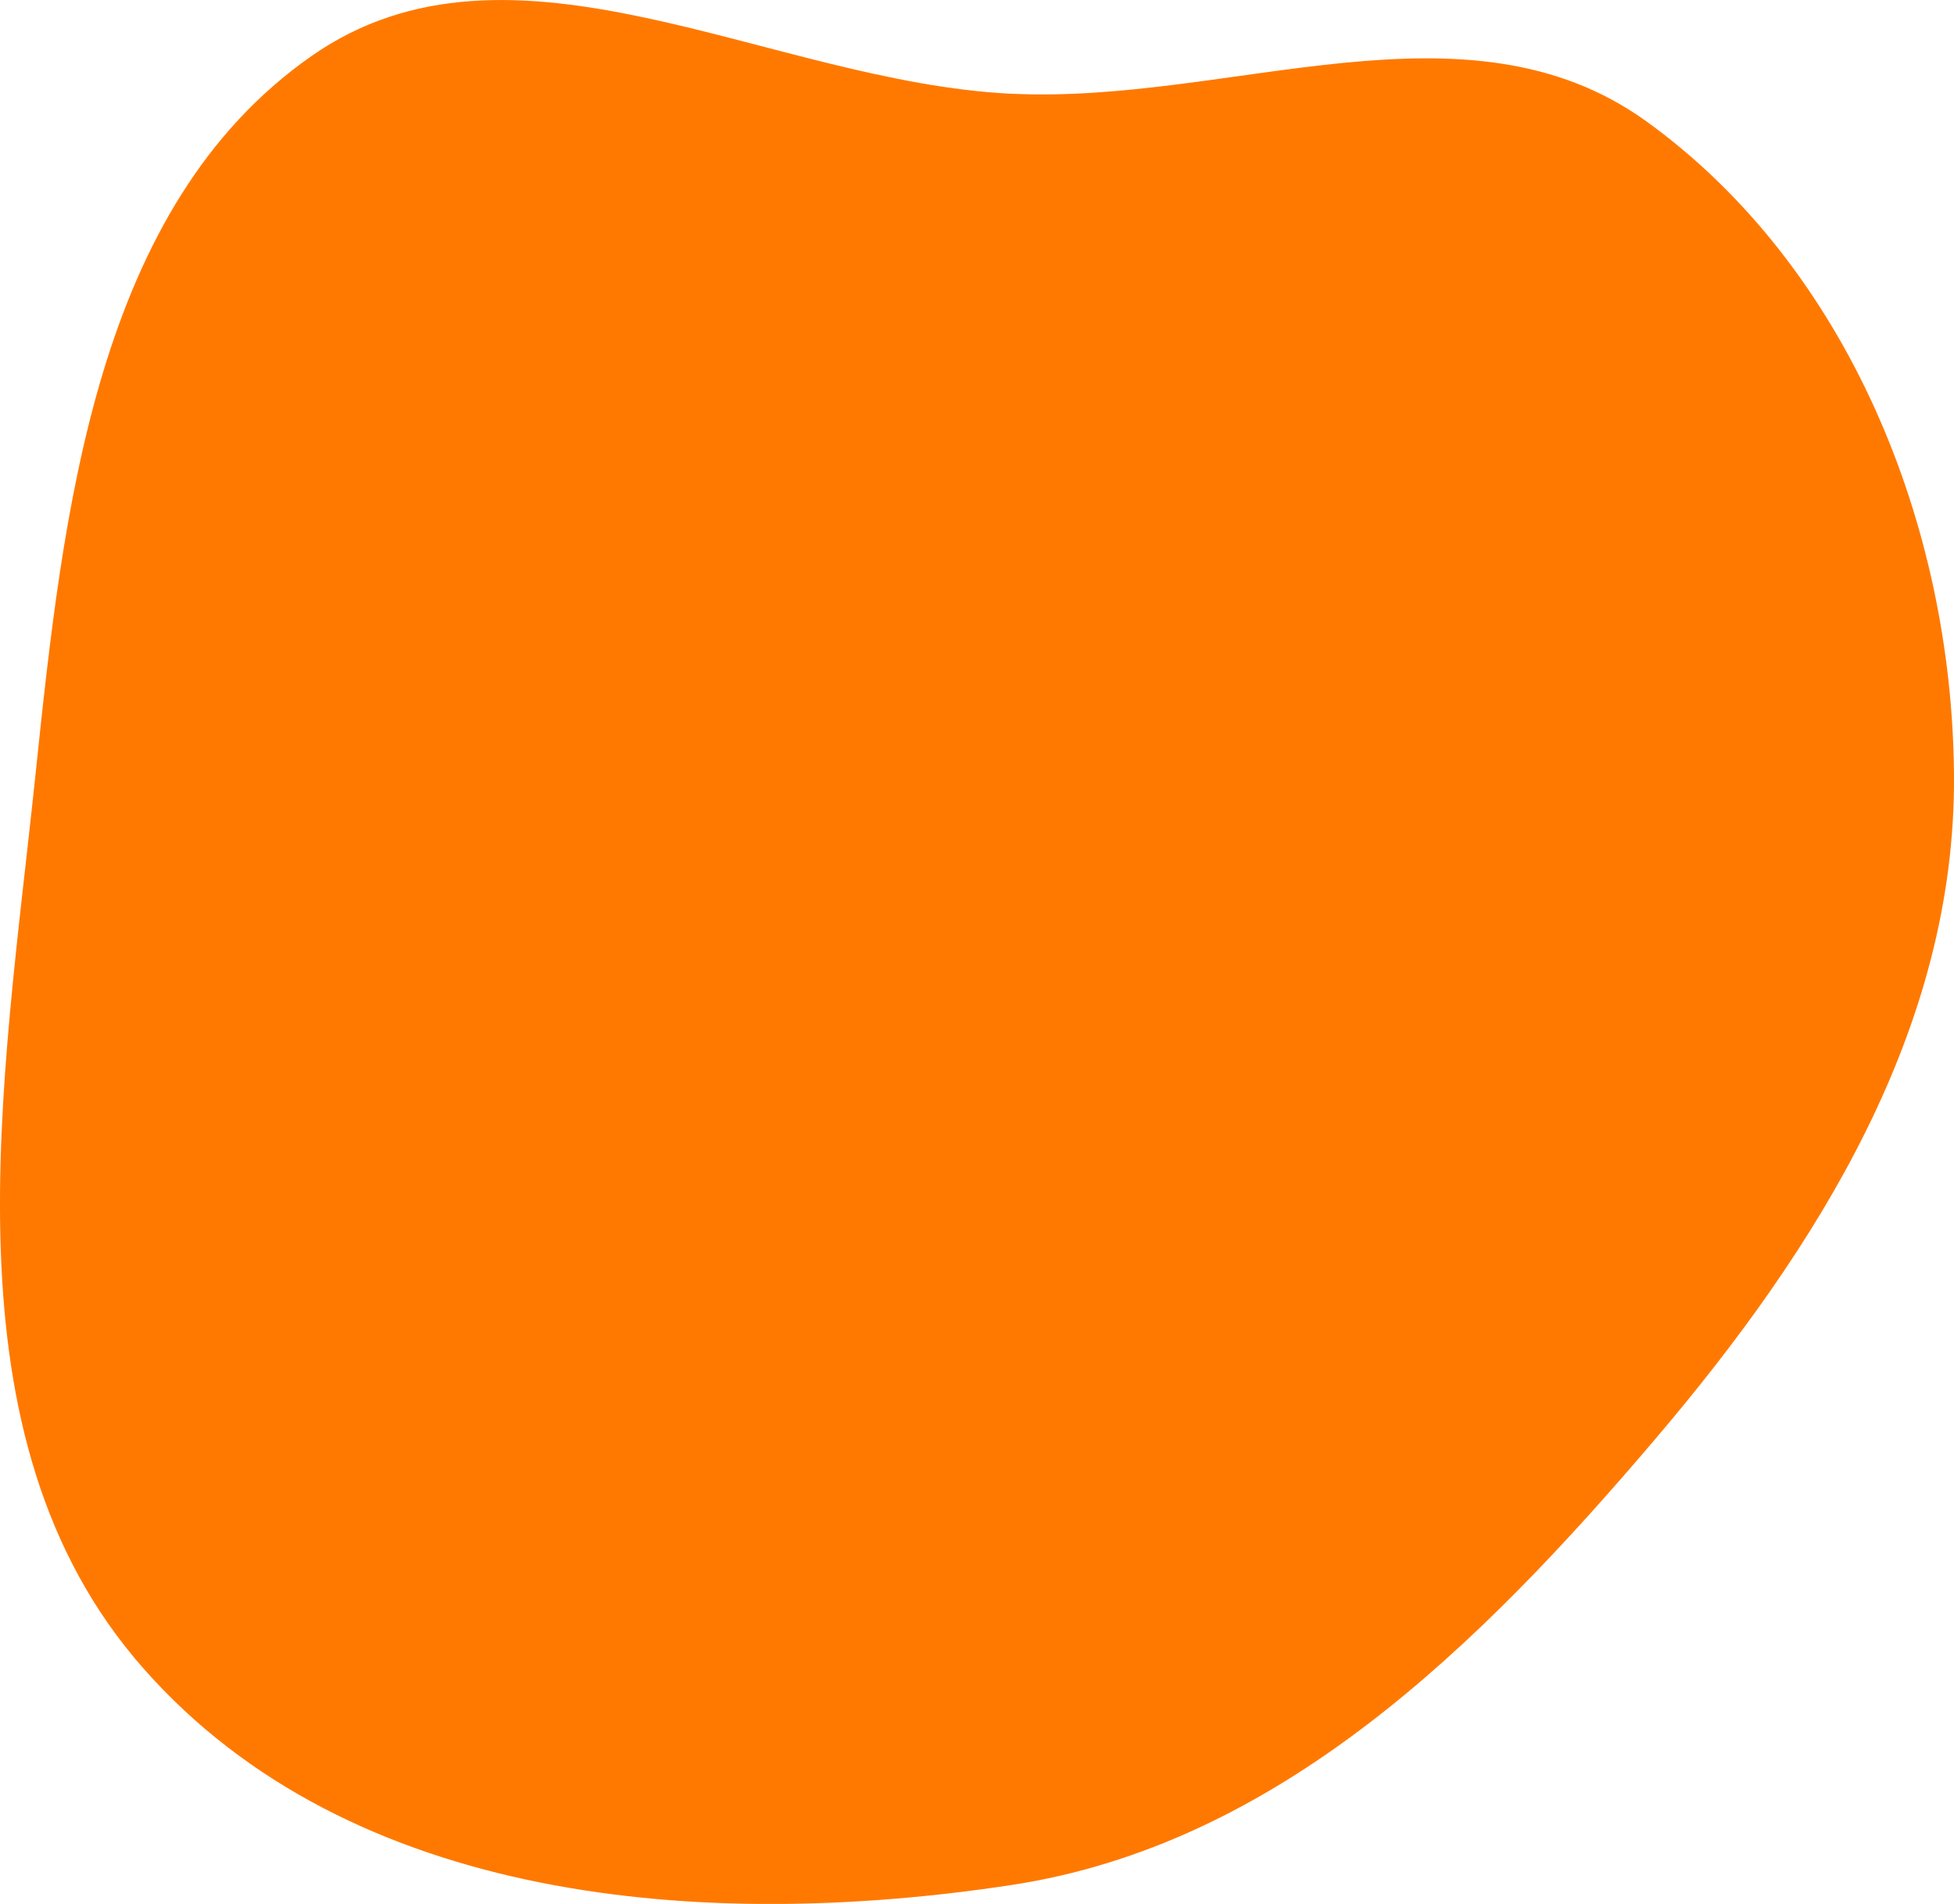
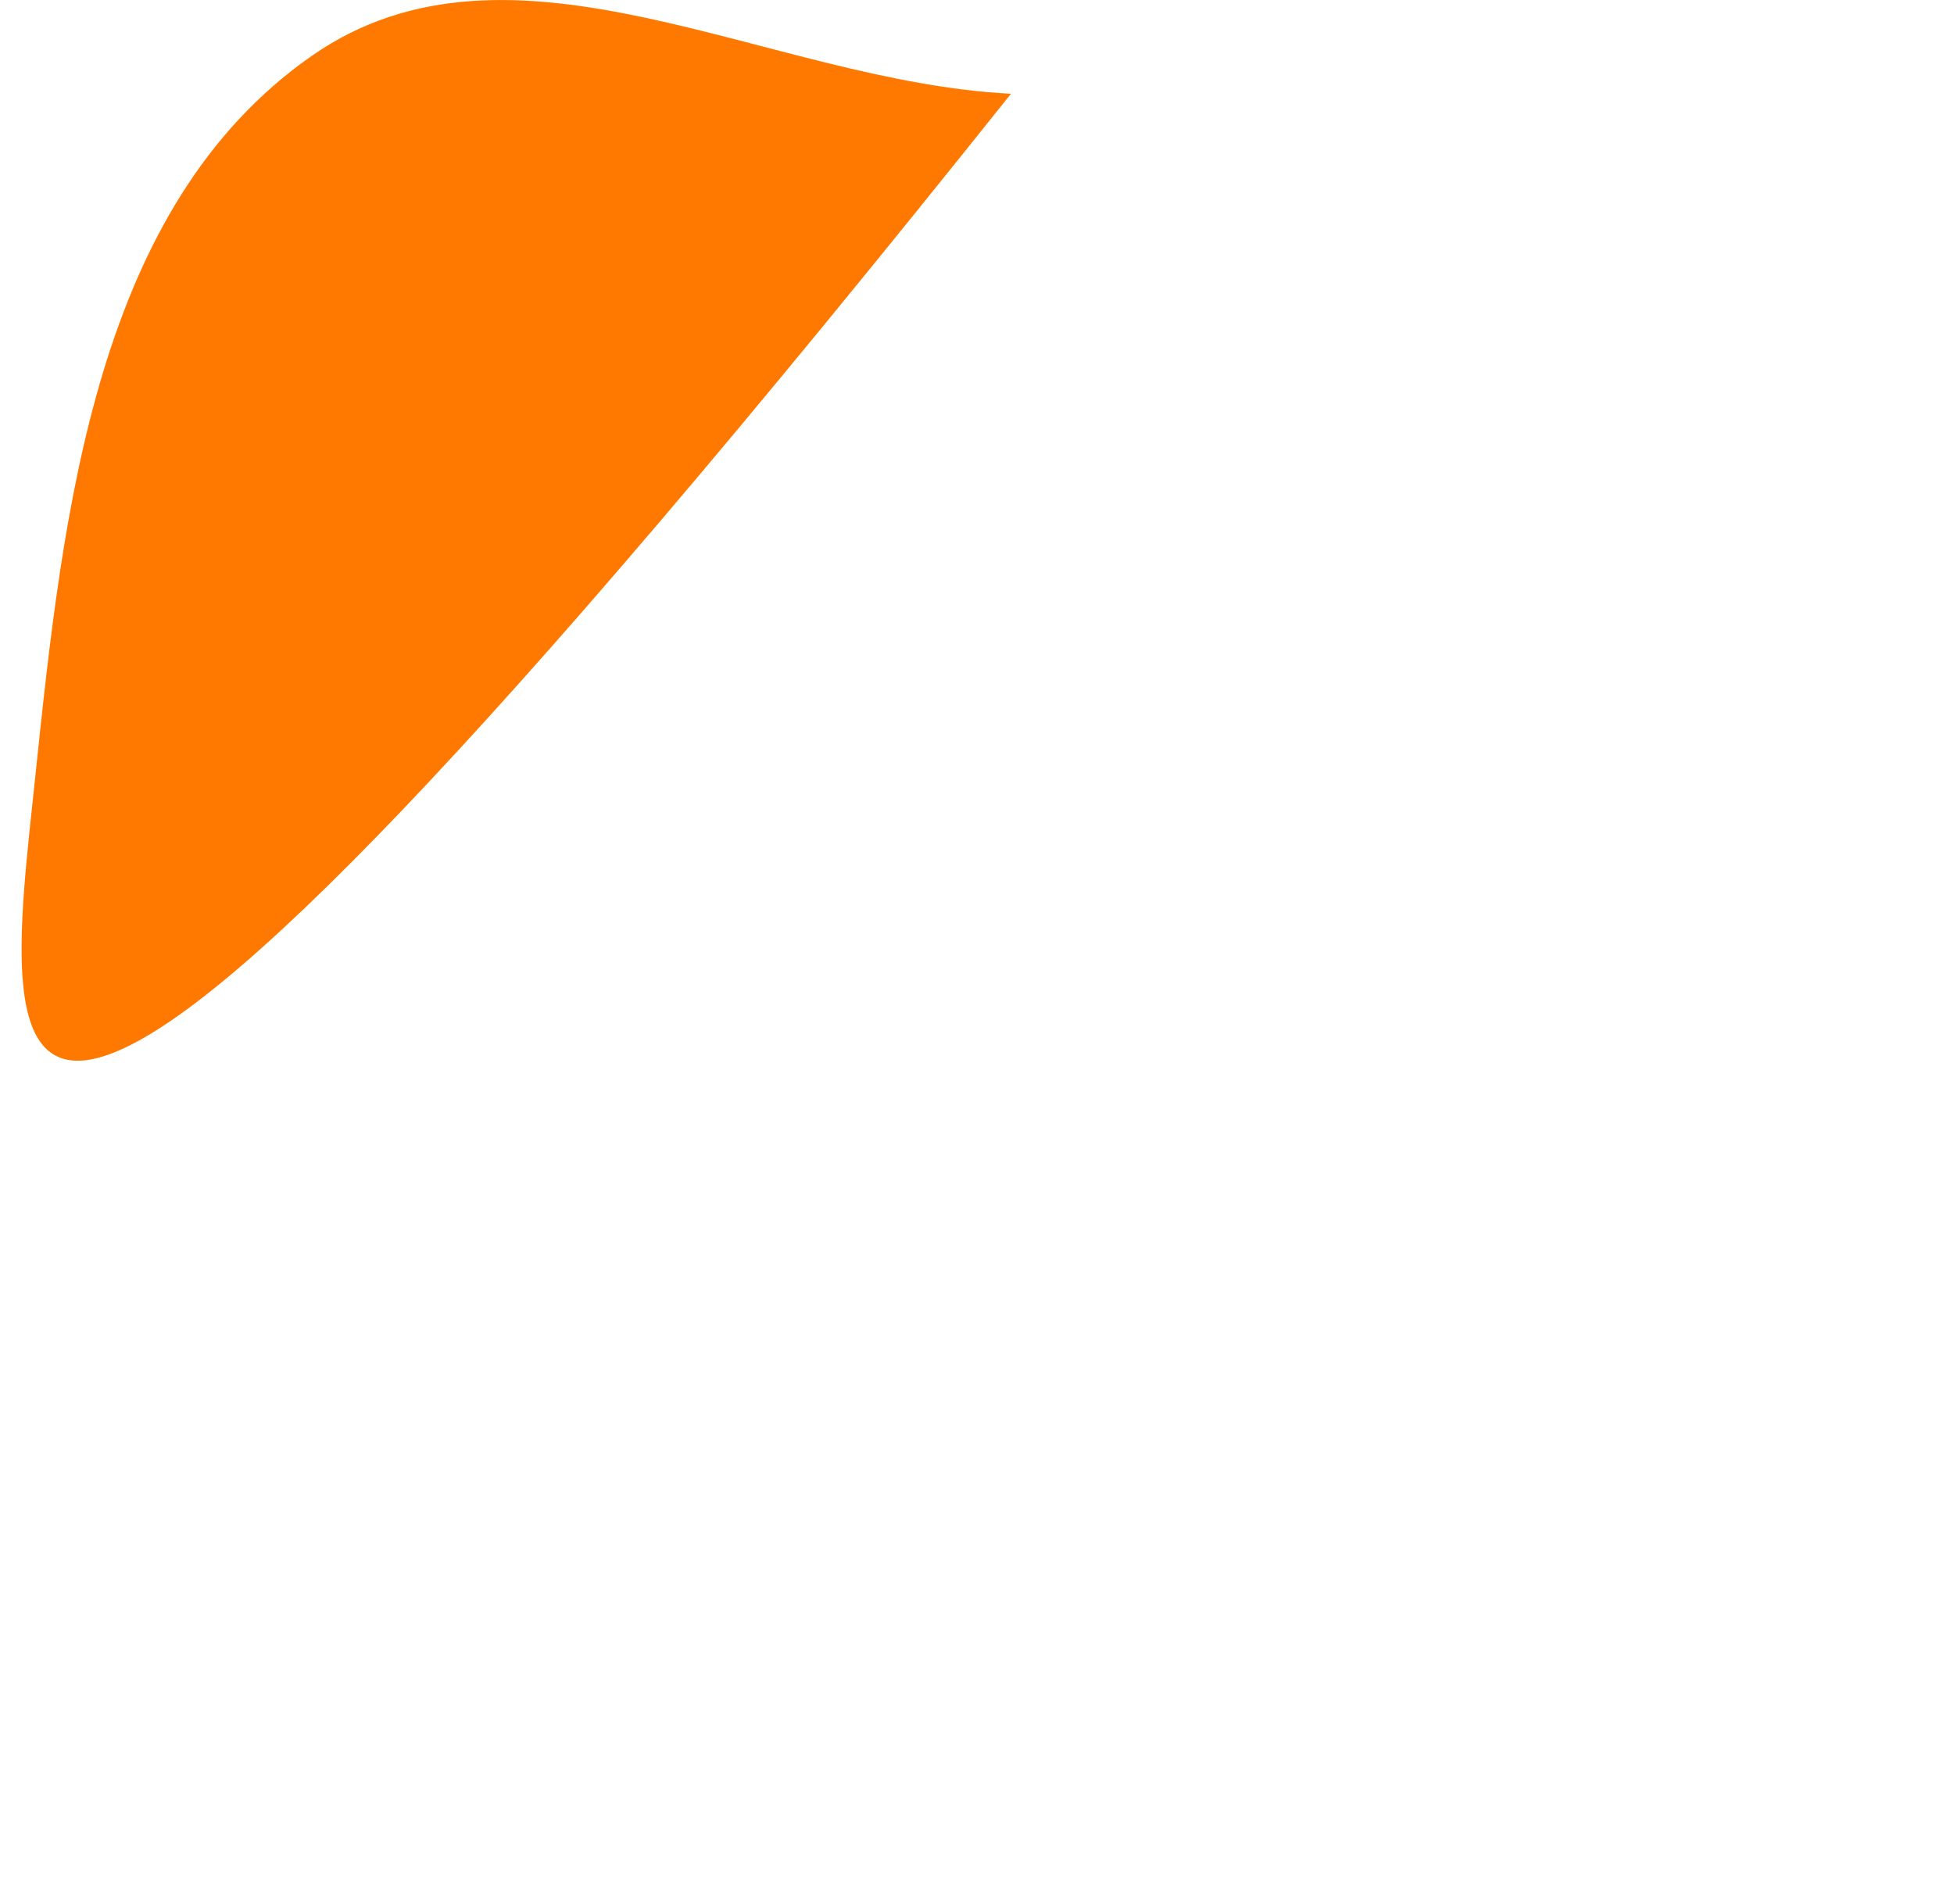
<svg xmlns="http://www.w3.org/2000/svg" width="39" height="38" fill="none">
-   <path fill-rule="evenodd" clip-rule="evenodd" d="M20.179 1.87c4.396.217 9.088-2.045 12.688.557 3.995 2.887 6.098 8.025 6.133 13.046.035 5.053-2.718 9.43-5.95 13.234-3.539 4.165-7.55 8.11-12.871 8.917-6.113.928-13.183.378-17.326-4.335C-1.204 28.674.06 21.659.707 15.473c.556-5.317 1.209-11.35 5.511-14.355 4.007-2.8 9.122.515 13.961.753Z" fill="#FF7900" />
+   <path fill-rule="evenodd" clip-rule="evenodd" d="M20.179 1.87C-1.204 28.674.06 21.659.707 15.473c.556-5.317 1.209-11.35 5.511-14.355 4.007-2.8 9.122.515 13.961.753Z" fill="#FF7900" />
</svg>